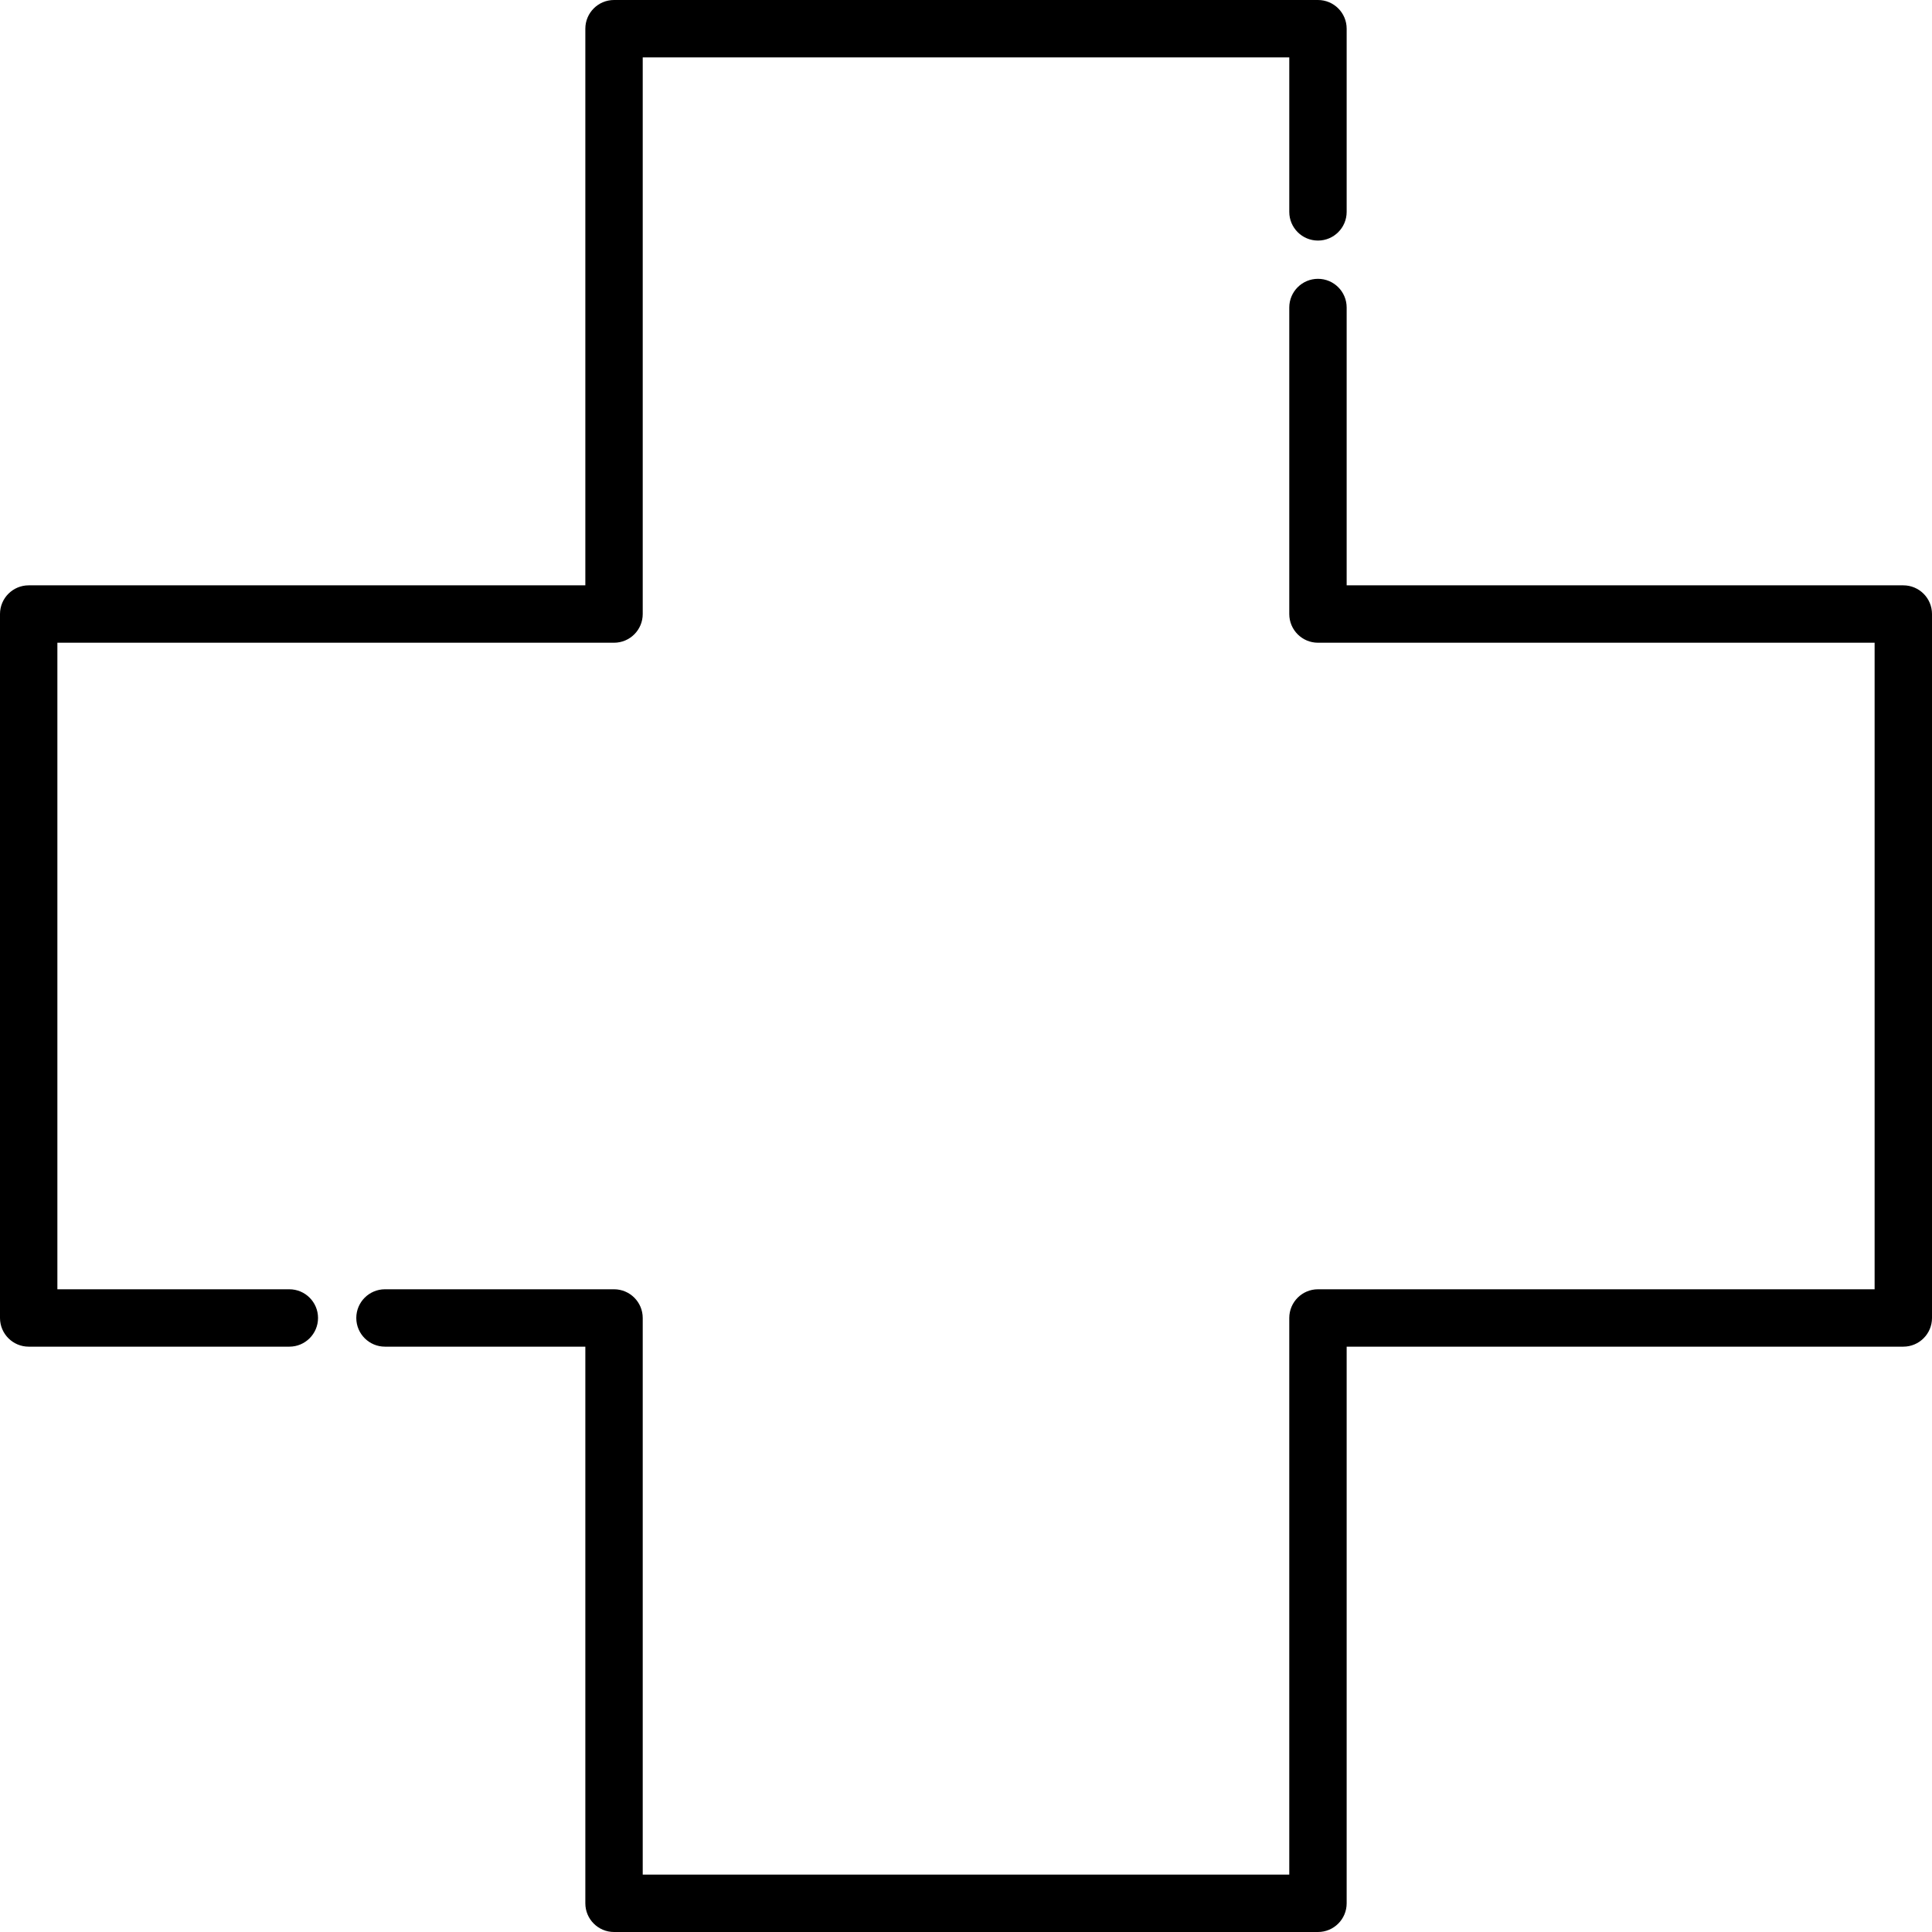
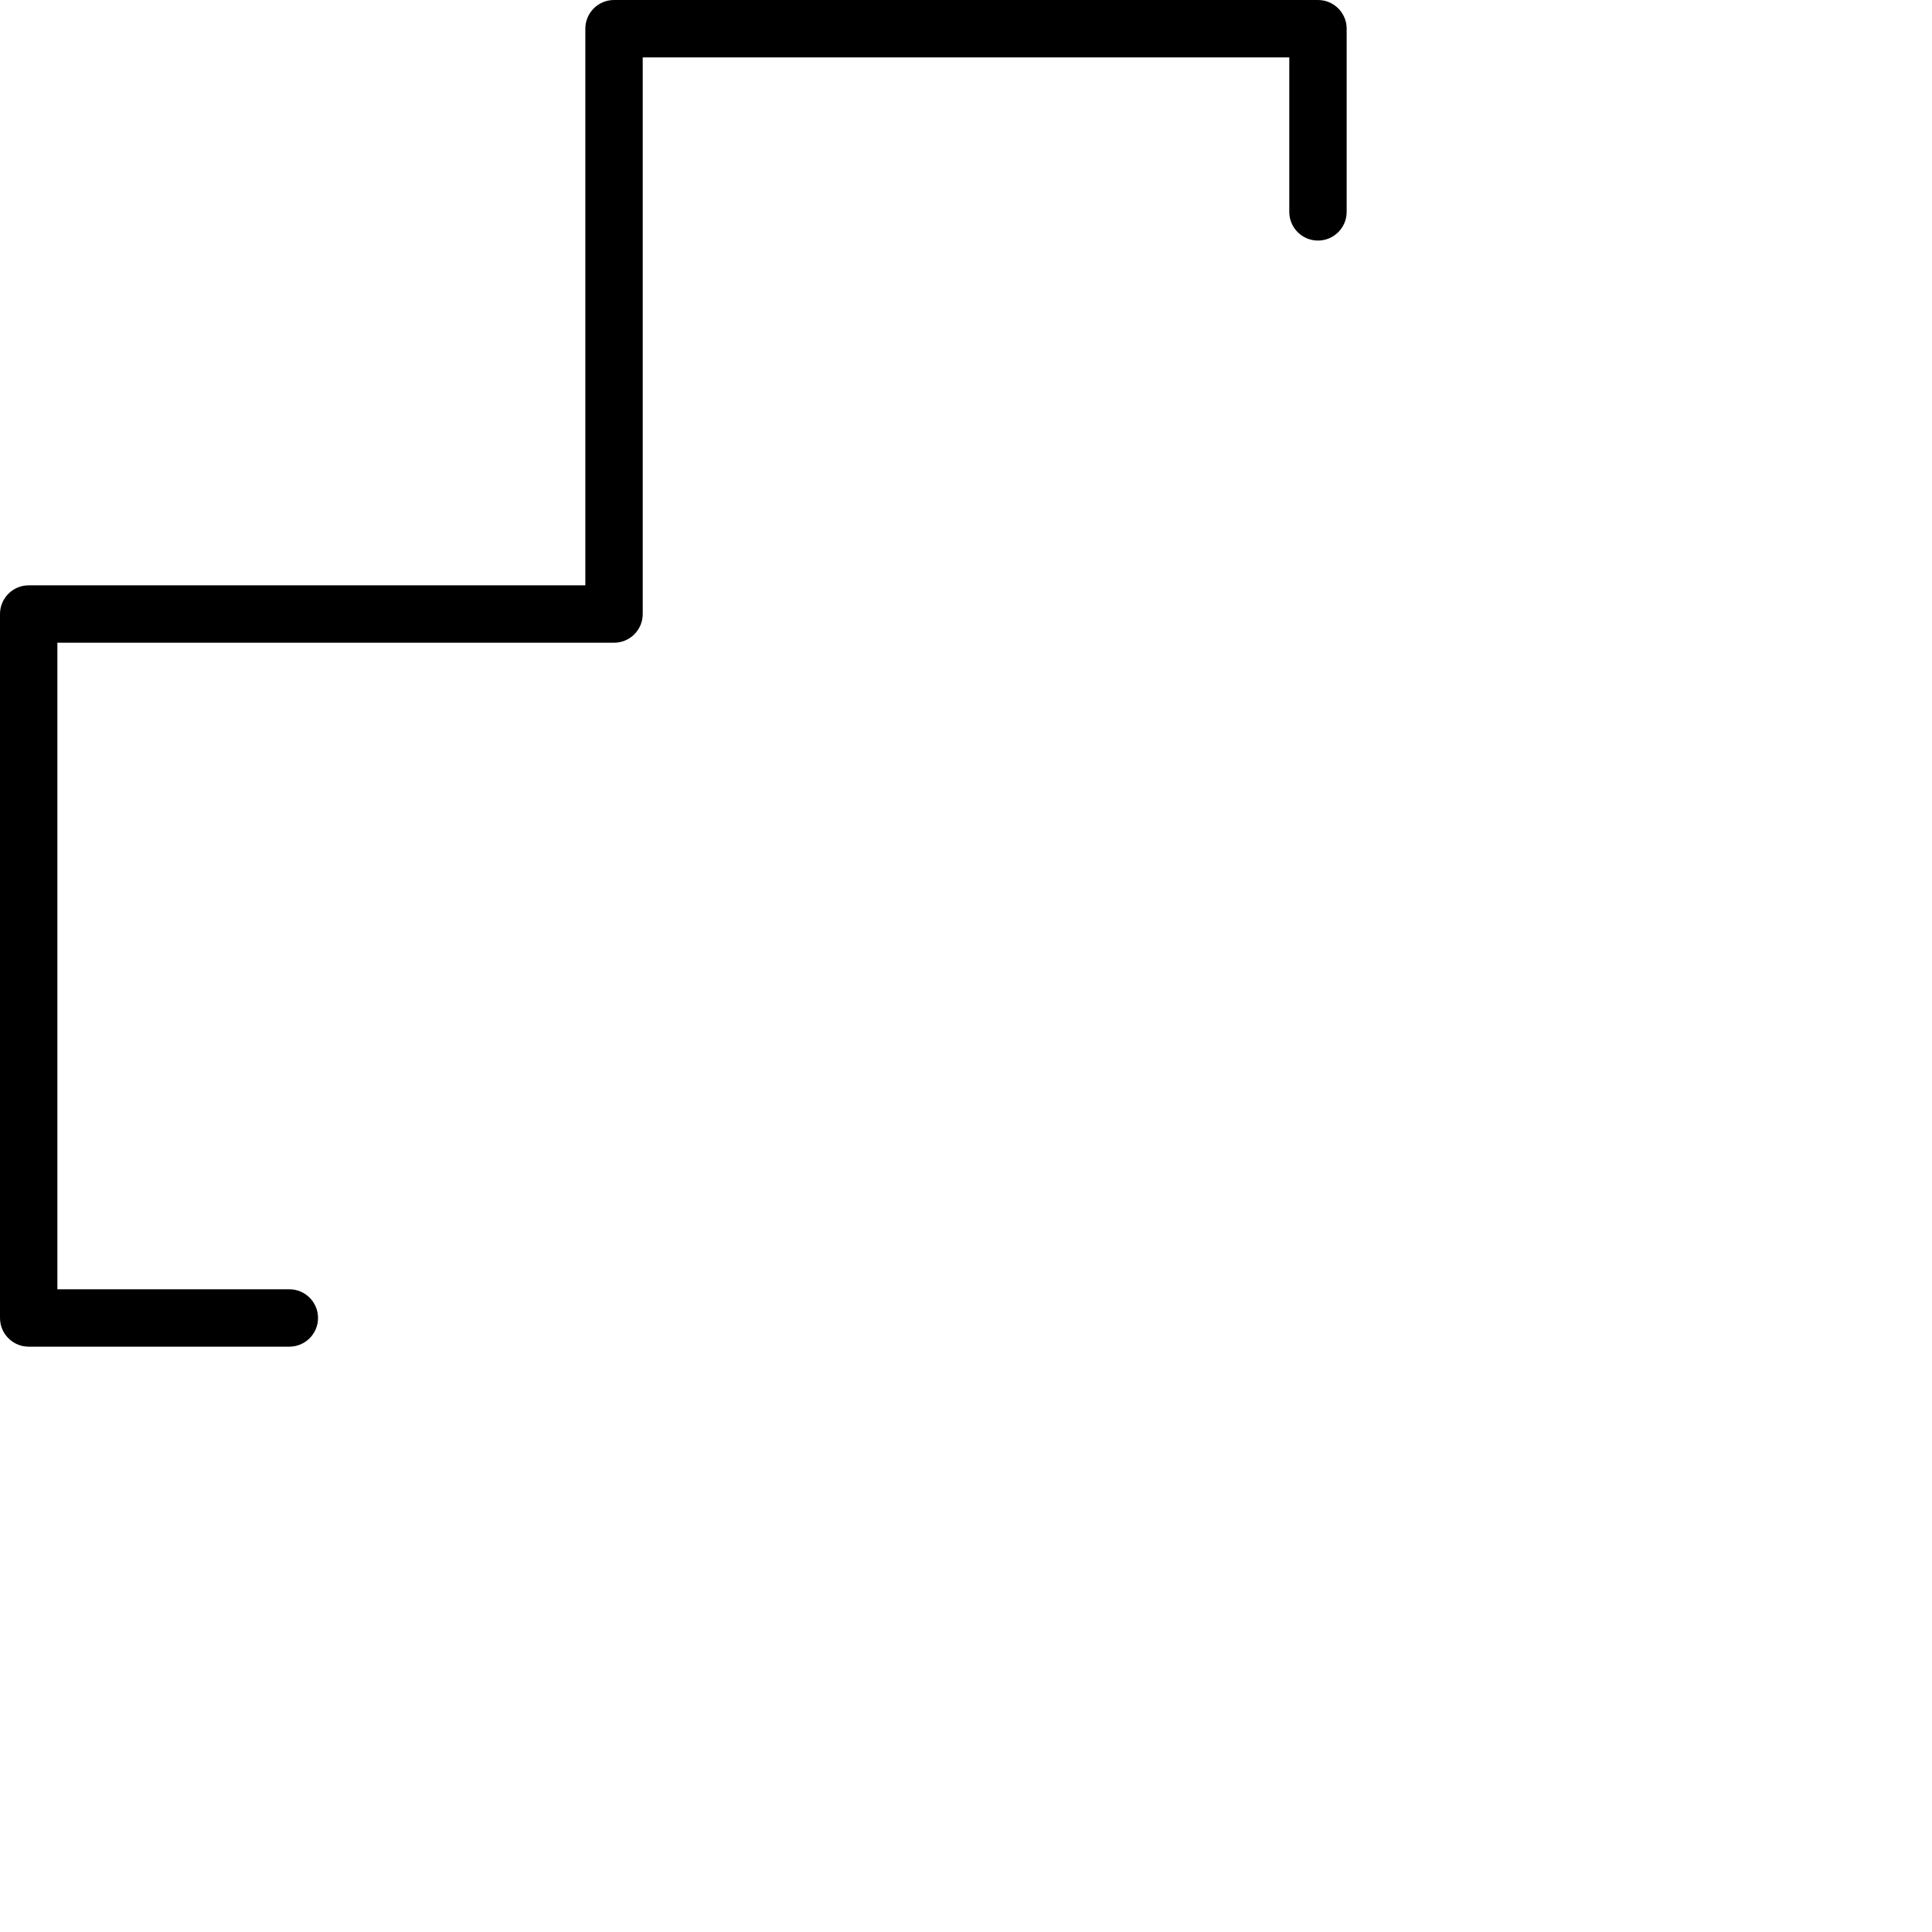
<svg xmlns="http://www.w3.org/2000/svg" version="1.1" id="Layer_1" x="0px" y="0px" viewBox="0 0 512 512" style="enable-background:new 0 0 512 512;" xml:space="preserve">
  <g>
    <g>
-       <path d="M504.396,155.121H356.879V81.495c0-4.199-3.405-7.604-7.604-7.604s-7.604,3.405-7.604,7.604v81.23    c0,4.199,3.405,7.604,7.604,7.604h147.517v171.343H349.275c-4.199,0-7.604,3.405-7.604,7.604v147.517H170.329V349.275    c0-4.199-3.405-7.604-7.604-7.604h-60.7c-4.199,0-7.604,3.405-7.604,7.604s3.405,7.604,7.604,7.604h53.096v147.517    c0,4.199,3.405,7.604,7.604,7.604h186.551c4.199,0,7.604-3.405,7.604-7.604V356.879h147.517c4.199,0,7.604-3.405,7.604-7.604    V162.725C512,158.525,508.595,155.121,504.396,155.121z" />
-     </g>
+       </g>
  </g>
  <g>
    <g>
      <path d="M349.275,0H162.725c-4.199,0-7.604,3.405-7.604,7.604v147.517H7.604c-4.199,0-7.604,3.405-7.604,7.604v186.551    c0,4.199,3.405,7.604,7.604,7.604h69.074c4.199,0,7.604-3.405,7.604-7.604s-3.405-7.604-7.604-7.604h-61.47V170.329h147.517    c4.199,0,7.604-3.405,7.604-7.604V15.208h171.343v40.941c0,4.199,3.405,7.604,7.604,7.604s7.604-3.405,7.604-7.604V7.604    C356.879,3.405,353.475,0,349.275,0z" />
    </g>
  </g>
  <g>
</g>
  <g>
</g>
  <g>
</g>
  <g>
</g>
  <g>
</g>
  <g>
</g>
  <g>
</g>
  <g>
</g>
  <g>
</g>
  <g>
</g>
  <g>
</g>
  <g>
</g>
  <g>
</g>
  <g>
</g>
  <g>
</g>
</svg>